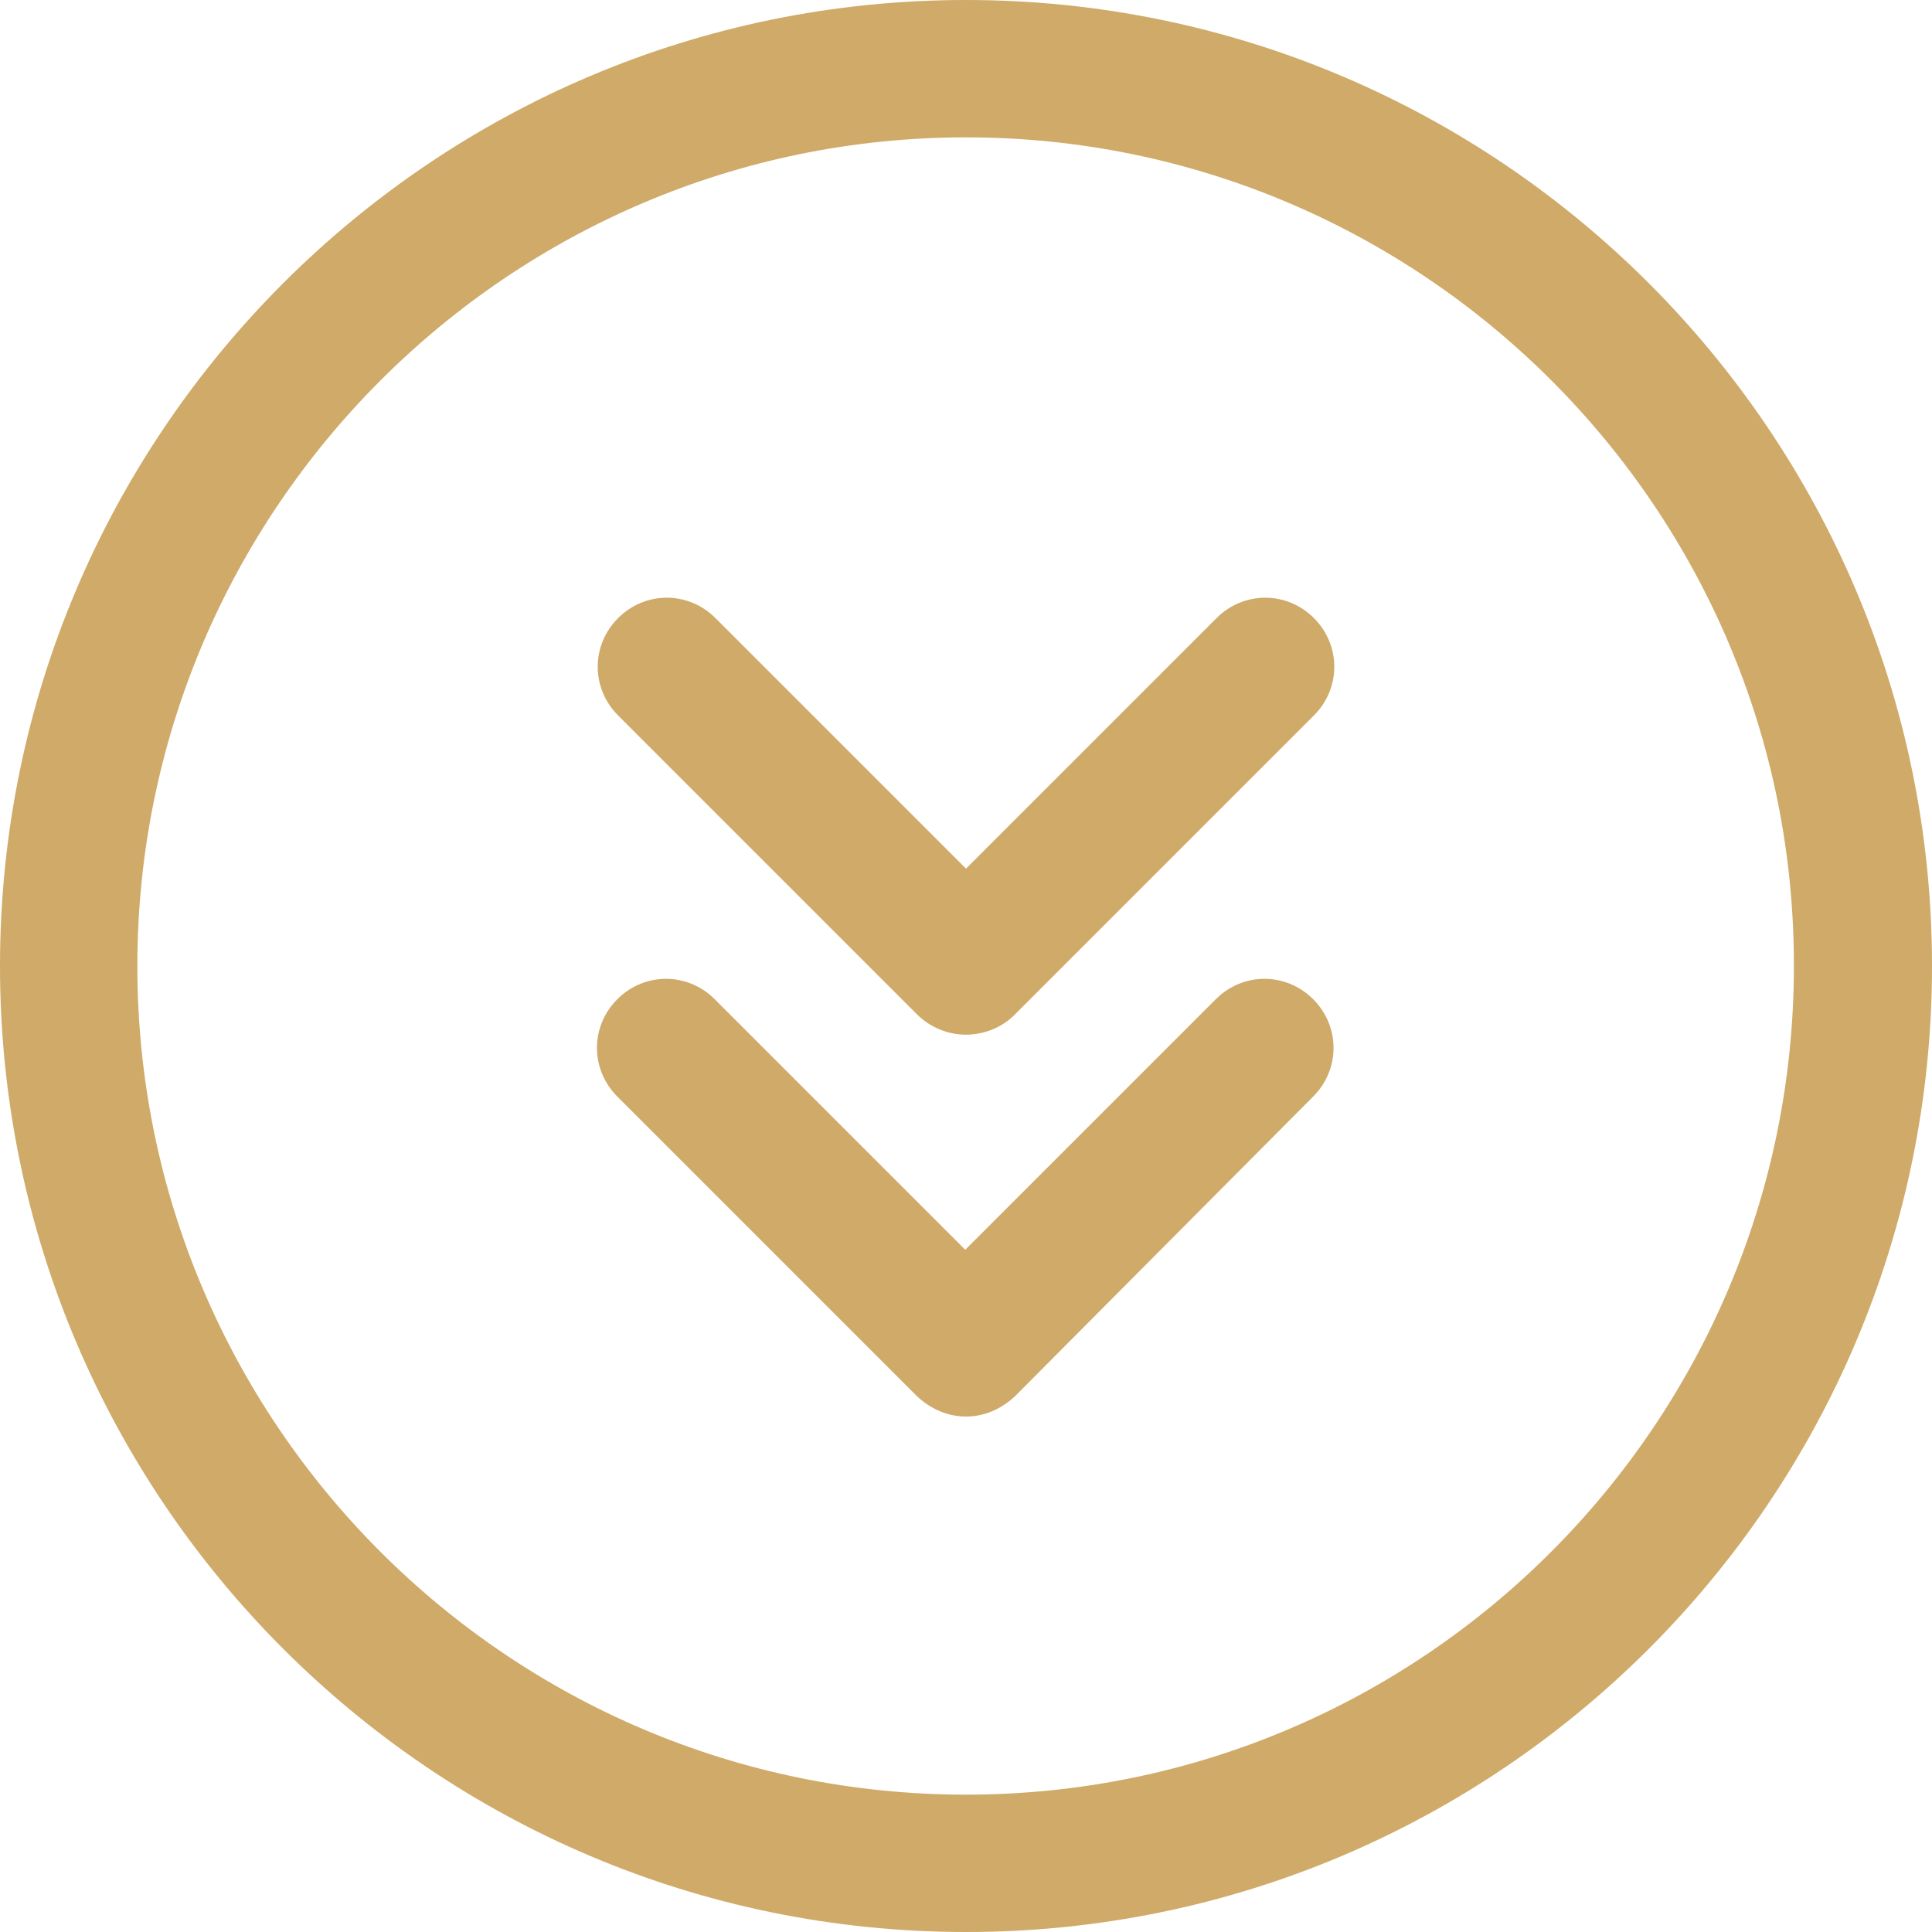
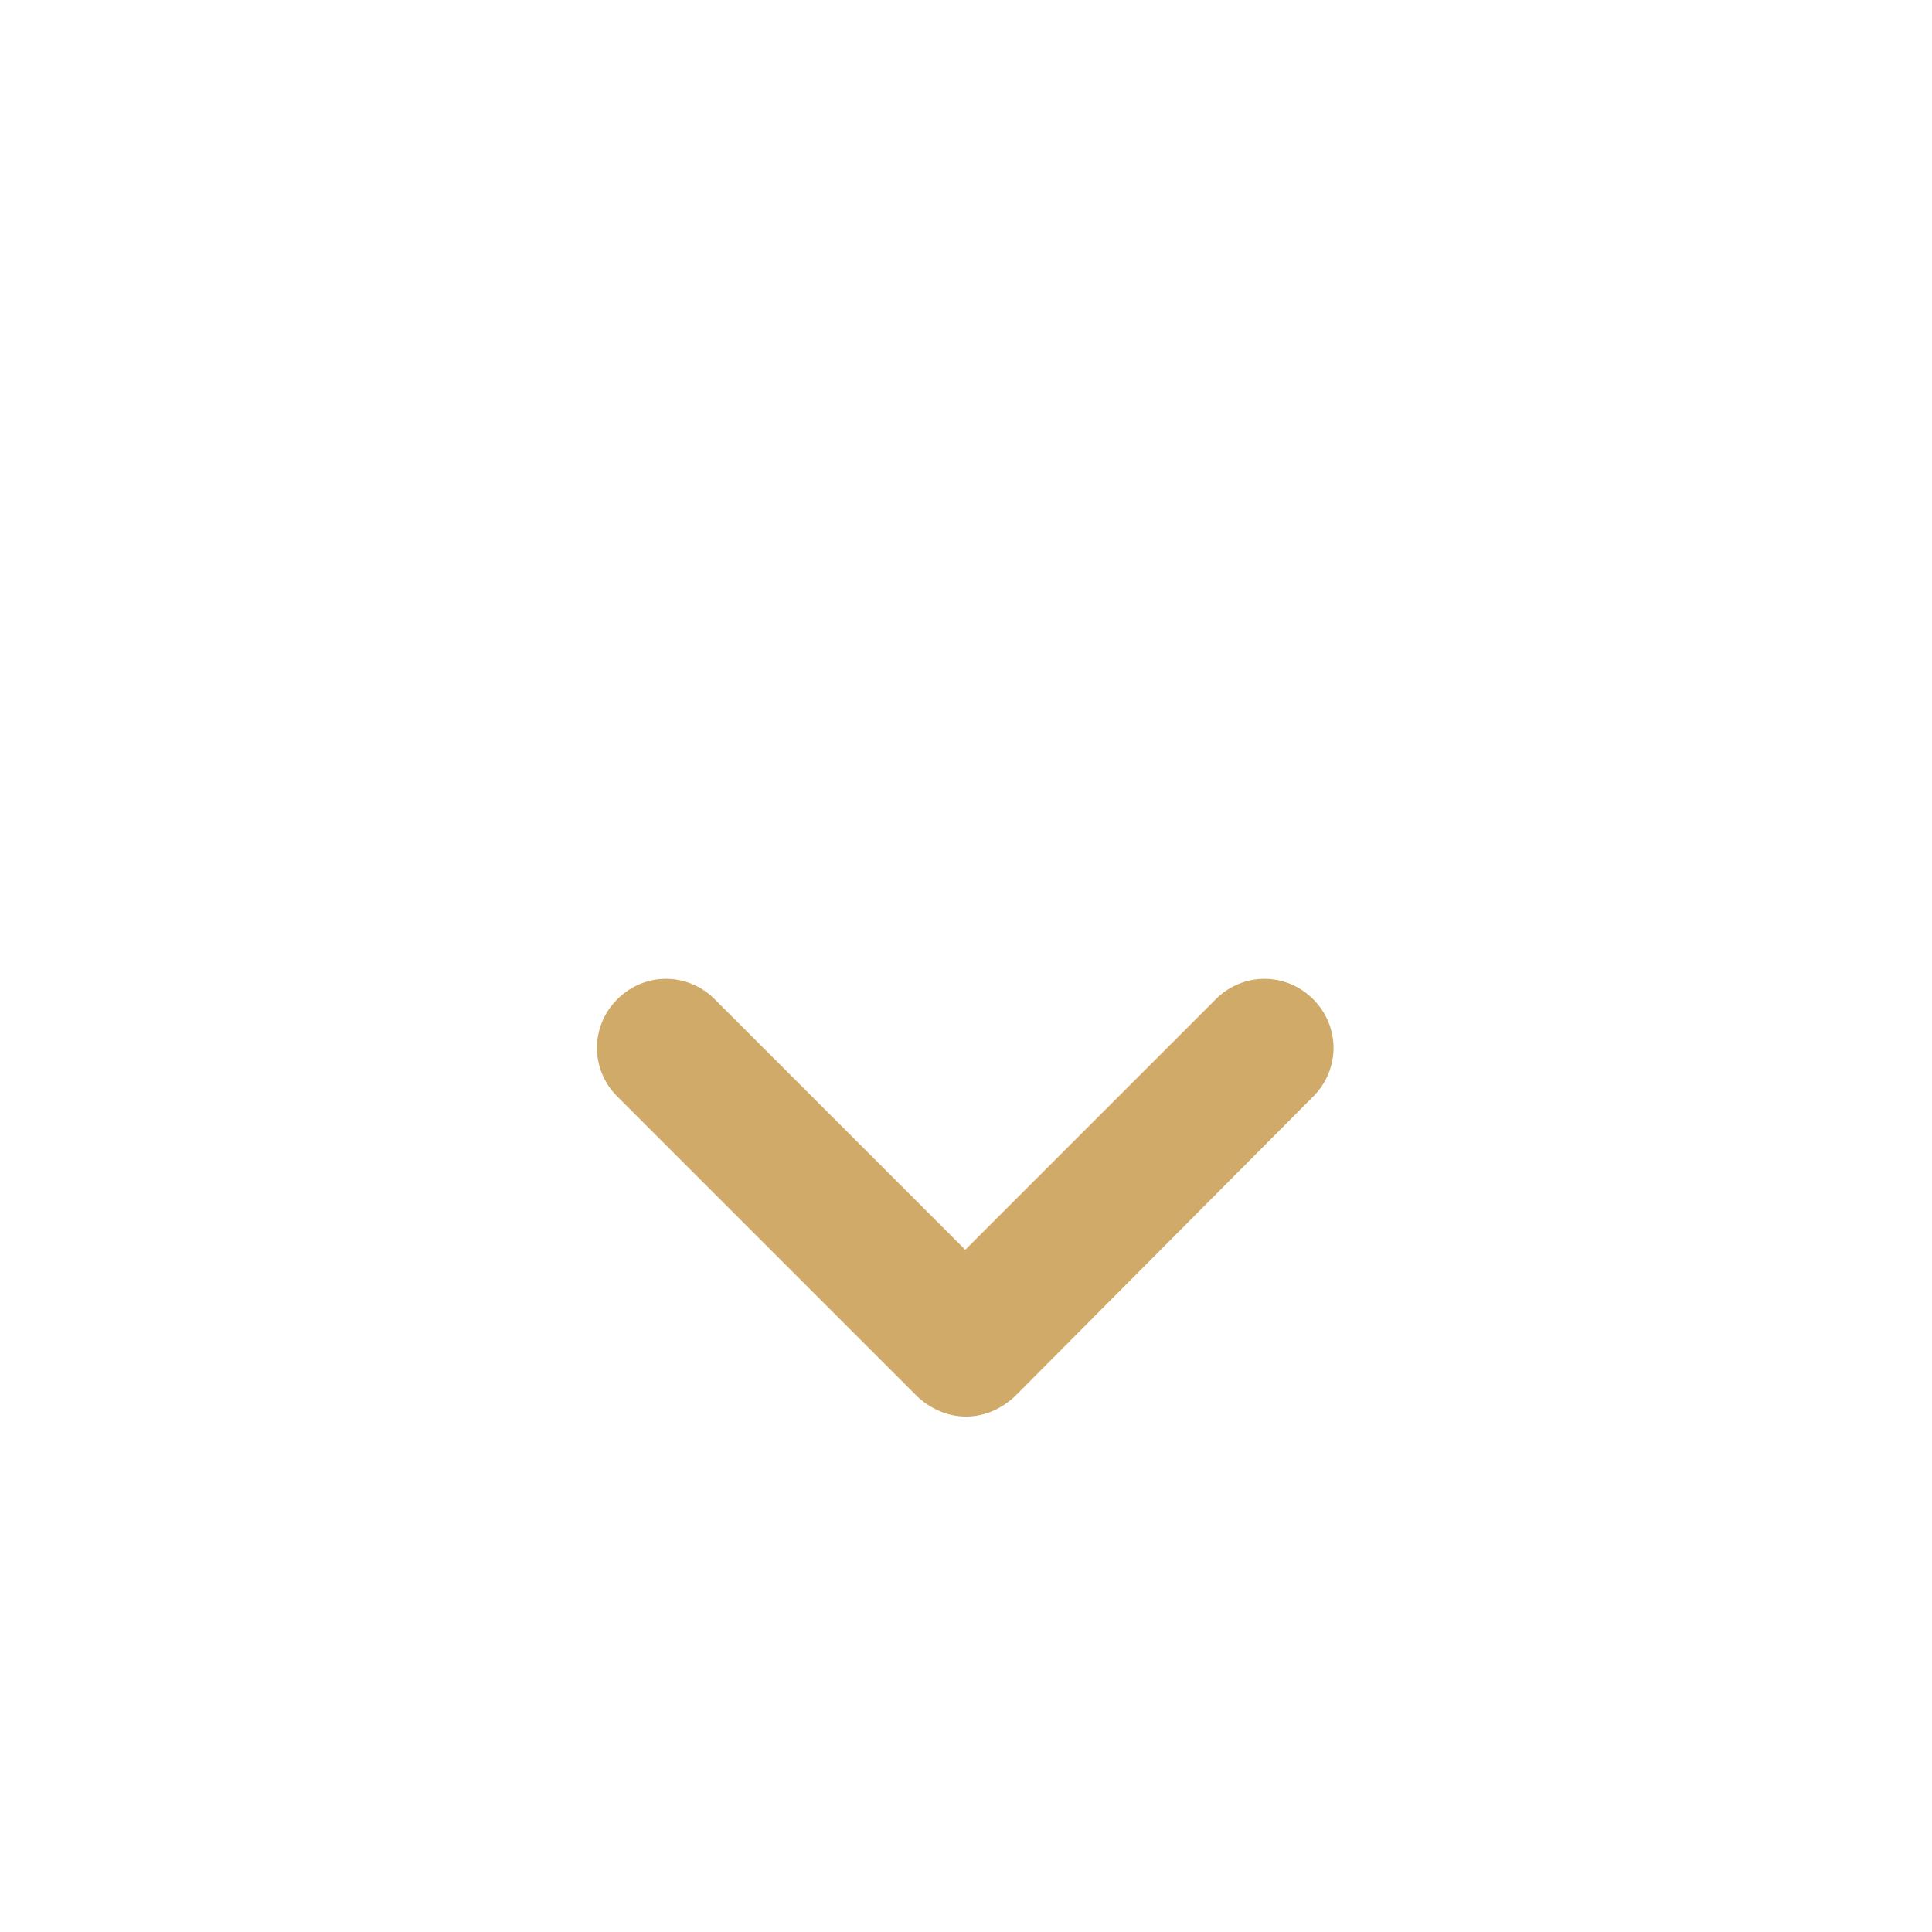
<svg xmlns="http://www.w3.org/2000/svg" version="1.1" id="icon_double_arrow_down" x="0" y="0" width="256" height="256" viewBox="0 0 256 256">
  <g>
-     <path fill="#CFAA68" d="M128,256C57.4,256,0,198.6,0,128C0,57.4,57.4,0,128,0s128,57.4,128,128C256,198.6,198.6,256,128,256z     M128,18.2C67.5,18.2,18.2,67.5,18.2,128c0,60.5,49.2,109.8,109.8,109.8c60.5,0,109.7-49.2,109.7-109.8    C237.8,67.5,188.5,18.2,128,18.2z" />
-     <path fill="#CFAA68" d="M128,137.1c-2.3,0-4.7-0.9-6.5-2.7L81.9,94.8c-3.6-3.6-3.6-9.3,0-12.9s9.3-3.6,12.9,0l33.2,33.2     l33.2-33.2c3.6-3.6,9.3-3.6,12.9,0c3.6,3.6,3.6,9.3,0,12.9l-39.7,39.7C132.7,136.2,130.3,137.1,128,137.1z" />
    <path fill="#CFAA68" d="M128,187.7c-2.4,0-4.7-1-6.5-2.7l-39.7-39.7c-3.6-3.6-3.6-9.3,0-12.9c3.6-3.6,9.3-3.6,12.9,0l33.2,33.2     l33.2-33.2c3.6-3.6,9.3-3.6,12.9,0c3.6,3.6,3.6,9.3,0,12.9L134.5,185C132.7,186.7,130.4,187.7,128,187.7z" />
  </g>
</svg>